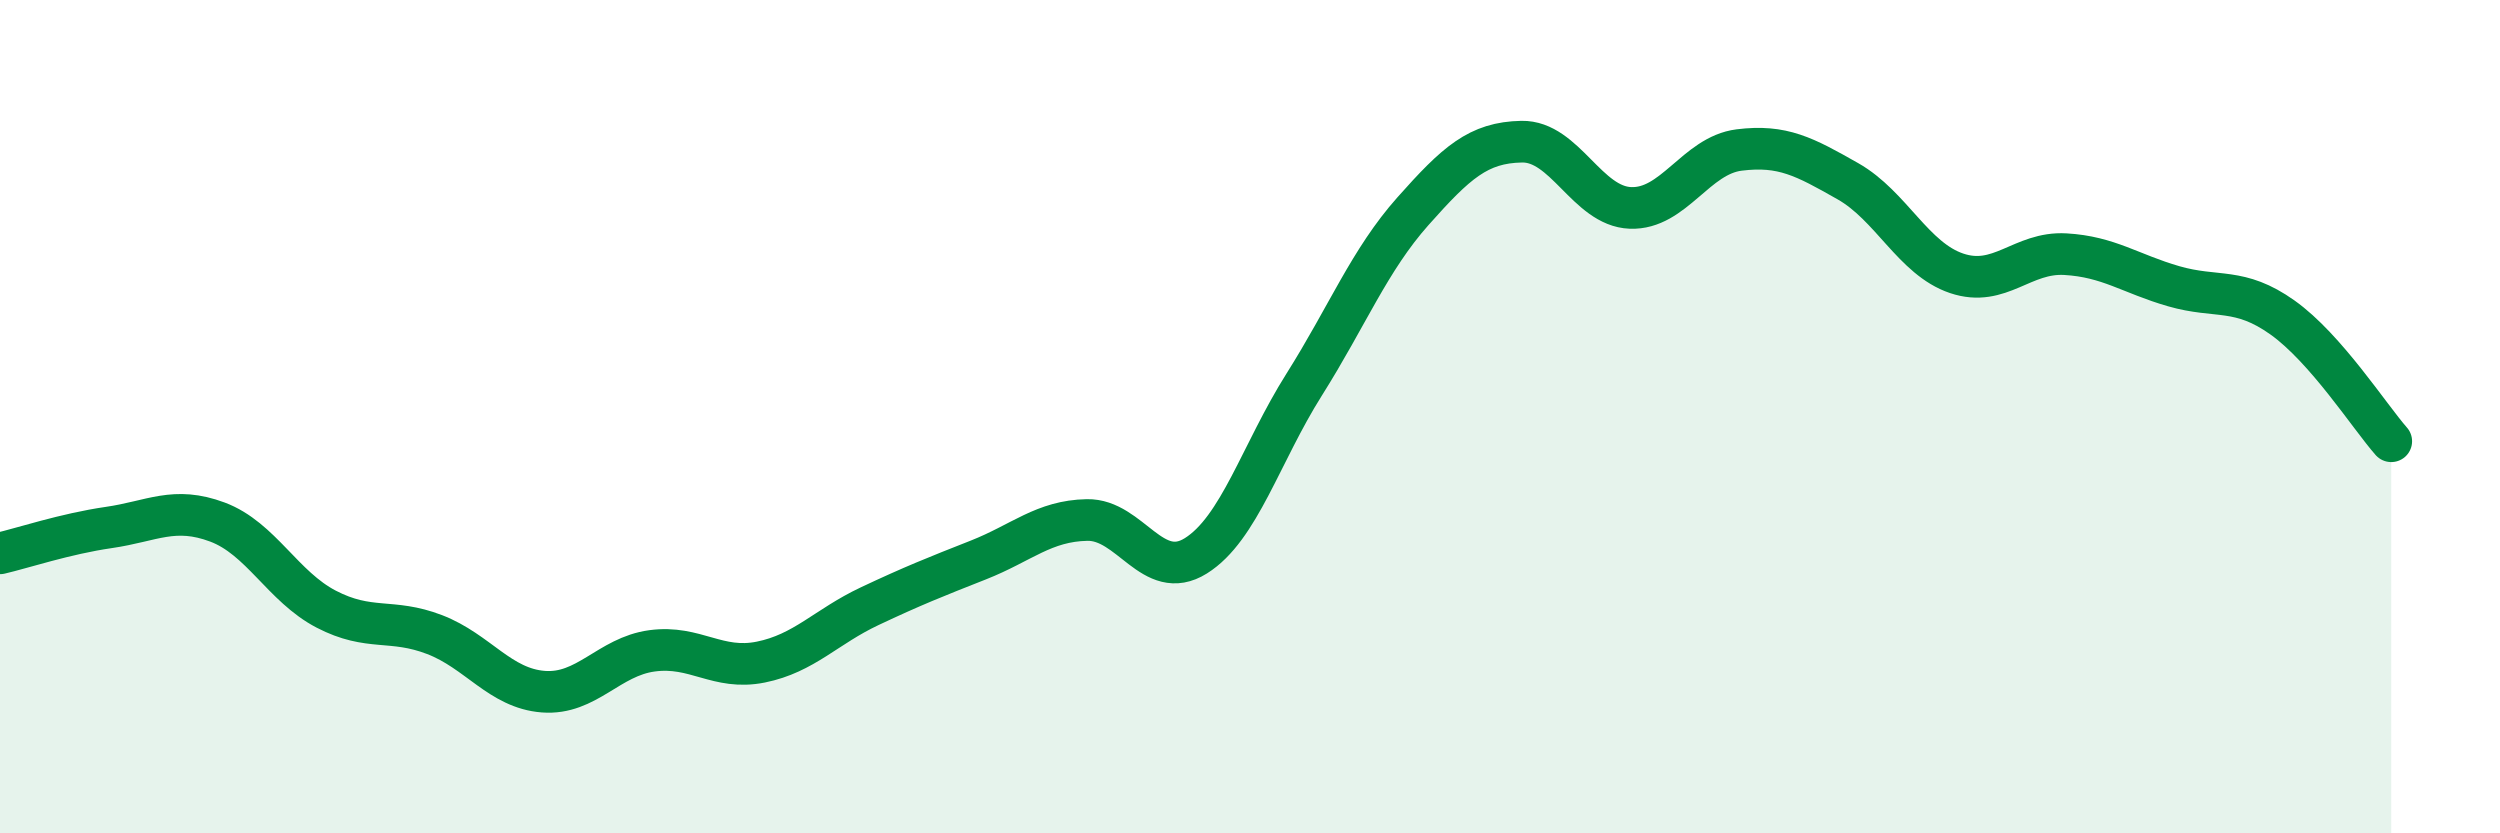
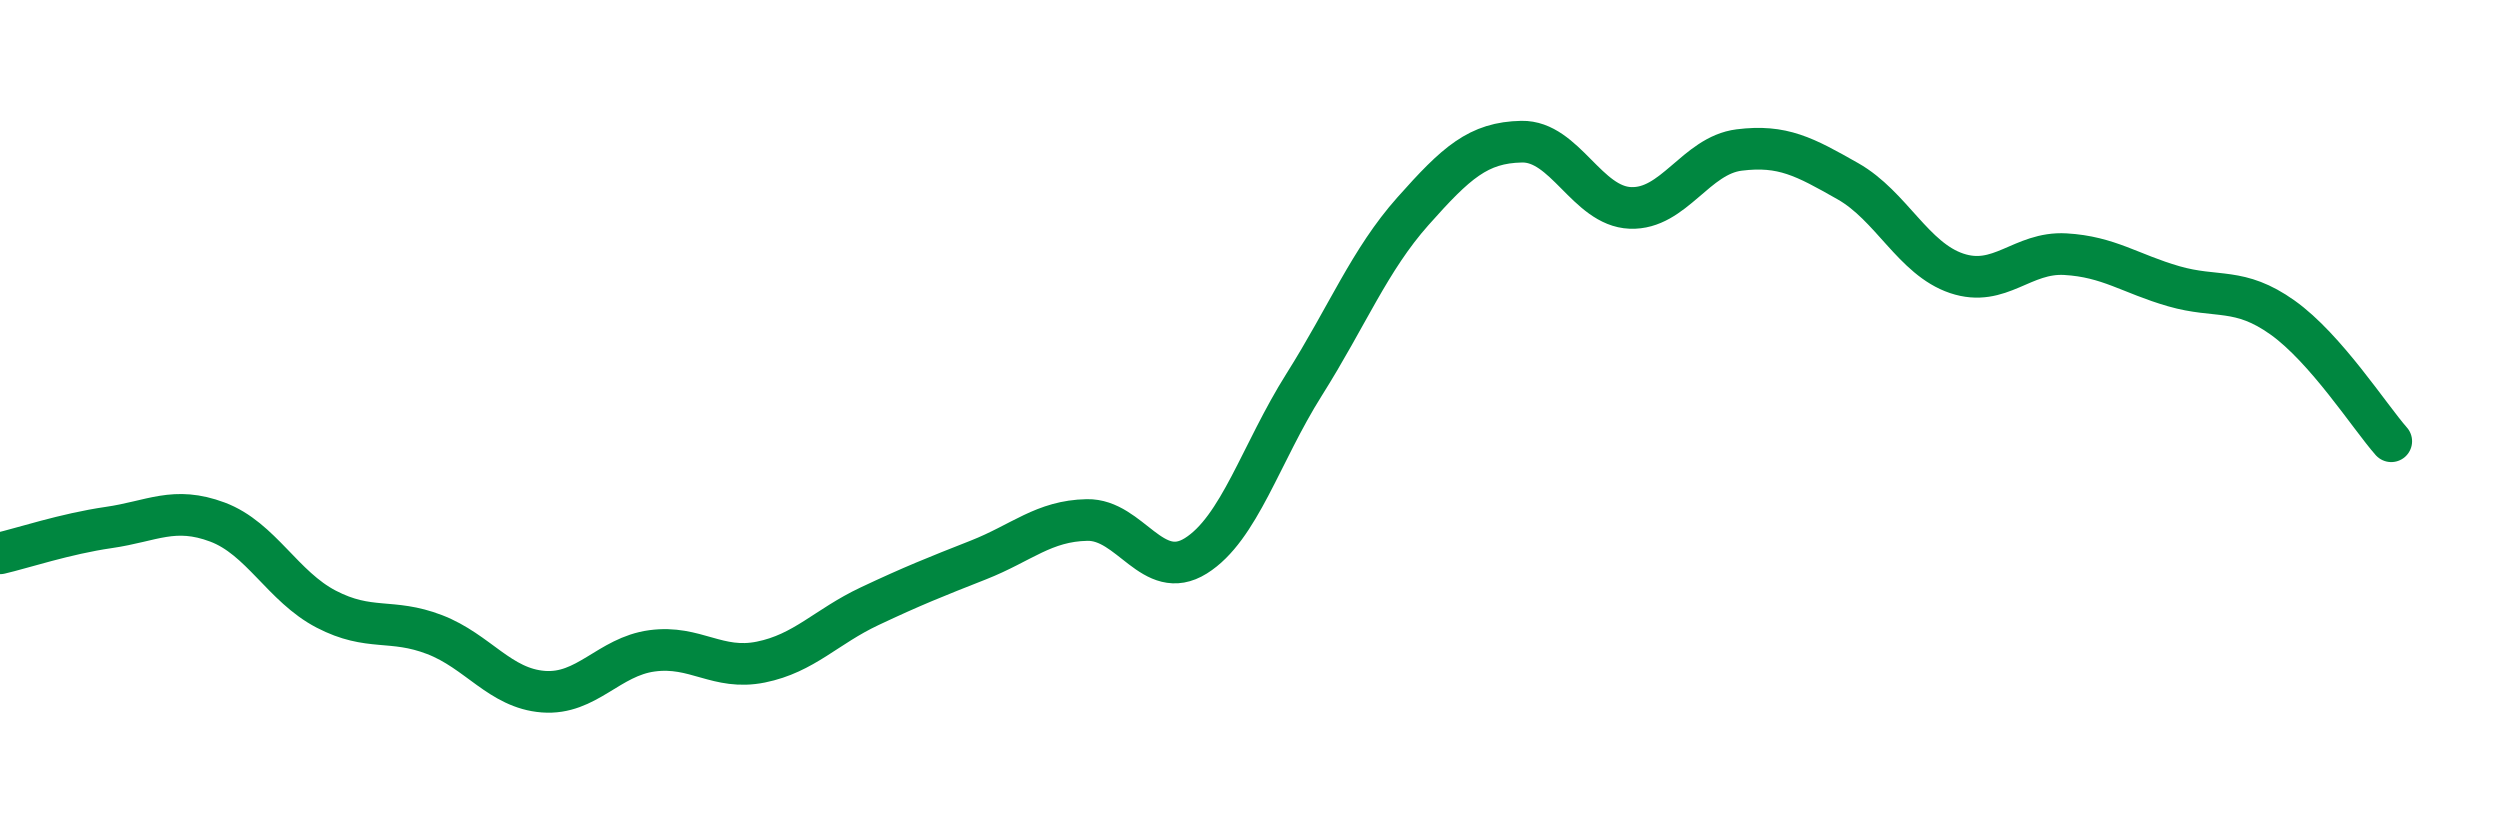
<svg xmlns="http://www.w3.org/2000/svg" width="60" height="20" viewBox="0 0 60 20">
-   <path d="M 0,13.28 C 0.52,13.16 1.57,12.81 2.61,12.66 C 3.65,12.51 4.18,12.14 5.22,12.53 C 6.26,12.92 6.79,14.08 7.83,14.62 C 8.87,15.16 9.39,14.83 10.43,15.23 C 11.47,15.63 12,16.52 13.04,16.6 C 14.08,16.68 14.61,15.76 15.65,15.62 C 16.69,15.48 17.22,16.1 18.26,15.89 C 19.3,15.68 19.83,15.04 20.87,14.55 C 21.91,14.06 22.44,13.85 23.48,13.44 C 24.52,13.03 25.05,12.5 26.09,12.48 C 27.13,12.46 27.66,13.99 28.7,13.34 C 29.74,12.69 30.26,10.88 31.3,9.23 C 32.34,7.58 32.87,6.24 33.91,5.07 C 34.95,3.9 35.48,3.42 36.52,3.4 C 37.56,3.38 38.09,4.95 39.13,4.99 C 40.17,5.03 40.7,3.73 41.74,3.6 C 42.78,3.47 43.31,3.76 44.35,4.35 C 45.39,4.94 45.92,6.21 46.96,6.56 C 48,6.91 48.53,6.04 49.57,6.1 C 50.61,6.16 51.13,6.57 52.17,6.87 C 53.21,7.17 53.74,6.88 54.78,7.62 C 55.82,8.36 56.87,10 57.39,10.59L57.39 20L0 20Z" fill="#008740" opacity="0.1" stroke-linecap="round" stroke-linejoin="round" />
  <path d="M 0,13.28 C 0.52,13.16 1.57,12.81 2.61,12.66 C 3.65,12.51 4.18,12.14 5.22,12.53 C 6.26,12.92 6.79,14.08 7.83,14.62 C 8.87,15.16 9.39,14.83 10.43,15.23 C 11.47,15.63 12,16.52 13.04,16.6 C 14.08,16.68 14.61,15.76 15.65,15.62 C 16.69,15.48 17.22,16.1 18.26,15.89 C 19.3,15.68 19.83,15.04 20.87,14.55 C 21.91,14.06 22.44,13.85 23.48,13.44 C 24.52,13.03 25.05,12.5 26.09,12.48 C 27.13,12.46 27.66,13.99 28.7,13.34 C 29.74,12.69 30.26,10.88 31.3,9.23 C 32.34,7.58 32.87,6.24 33.91,5.07 C 34.95,3.9 35.48,3.42 36.52,3.4 C 37.56,3.38 38.09,4.95 39.13,4.99 C 40.17,5.03 40.7,3.73 41.74,3.6 C 42.78,3.47 43.31,3.76 44.35,4.35 C 45.39,4.94 45.92,6.21 46.96,6.56 C 48,6.91 48.53,6.04 49.57,6.1 C 50.61,6.16 51.13,6.57 52.17,6.87 C 53.21,7.17 53.74,6.88 54.78,7.62 C 55.82,8.36 56.87,10 57.39,10.59" stroke="#008740" stroke-width="1" fill="none" stroke-linecap="round" stroke-linejoin="round" />
</svg>